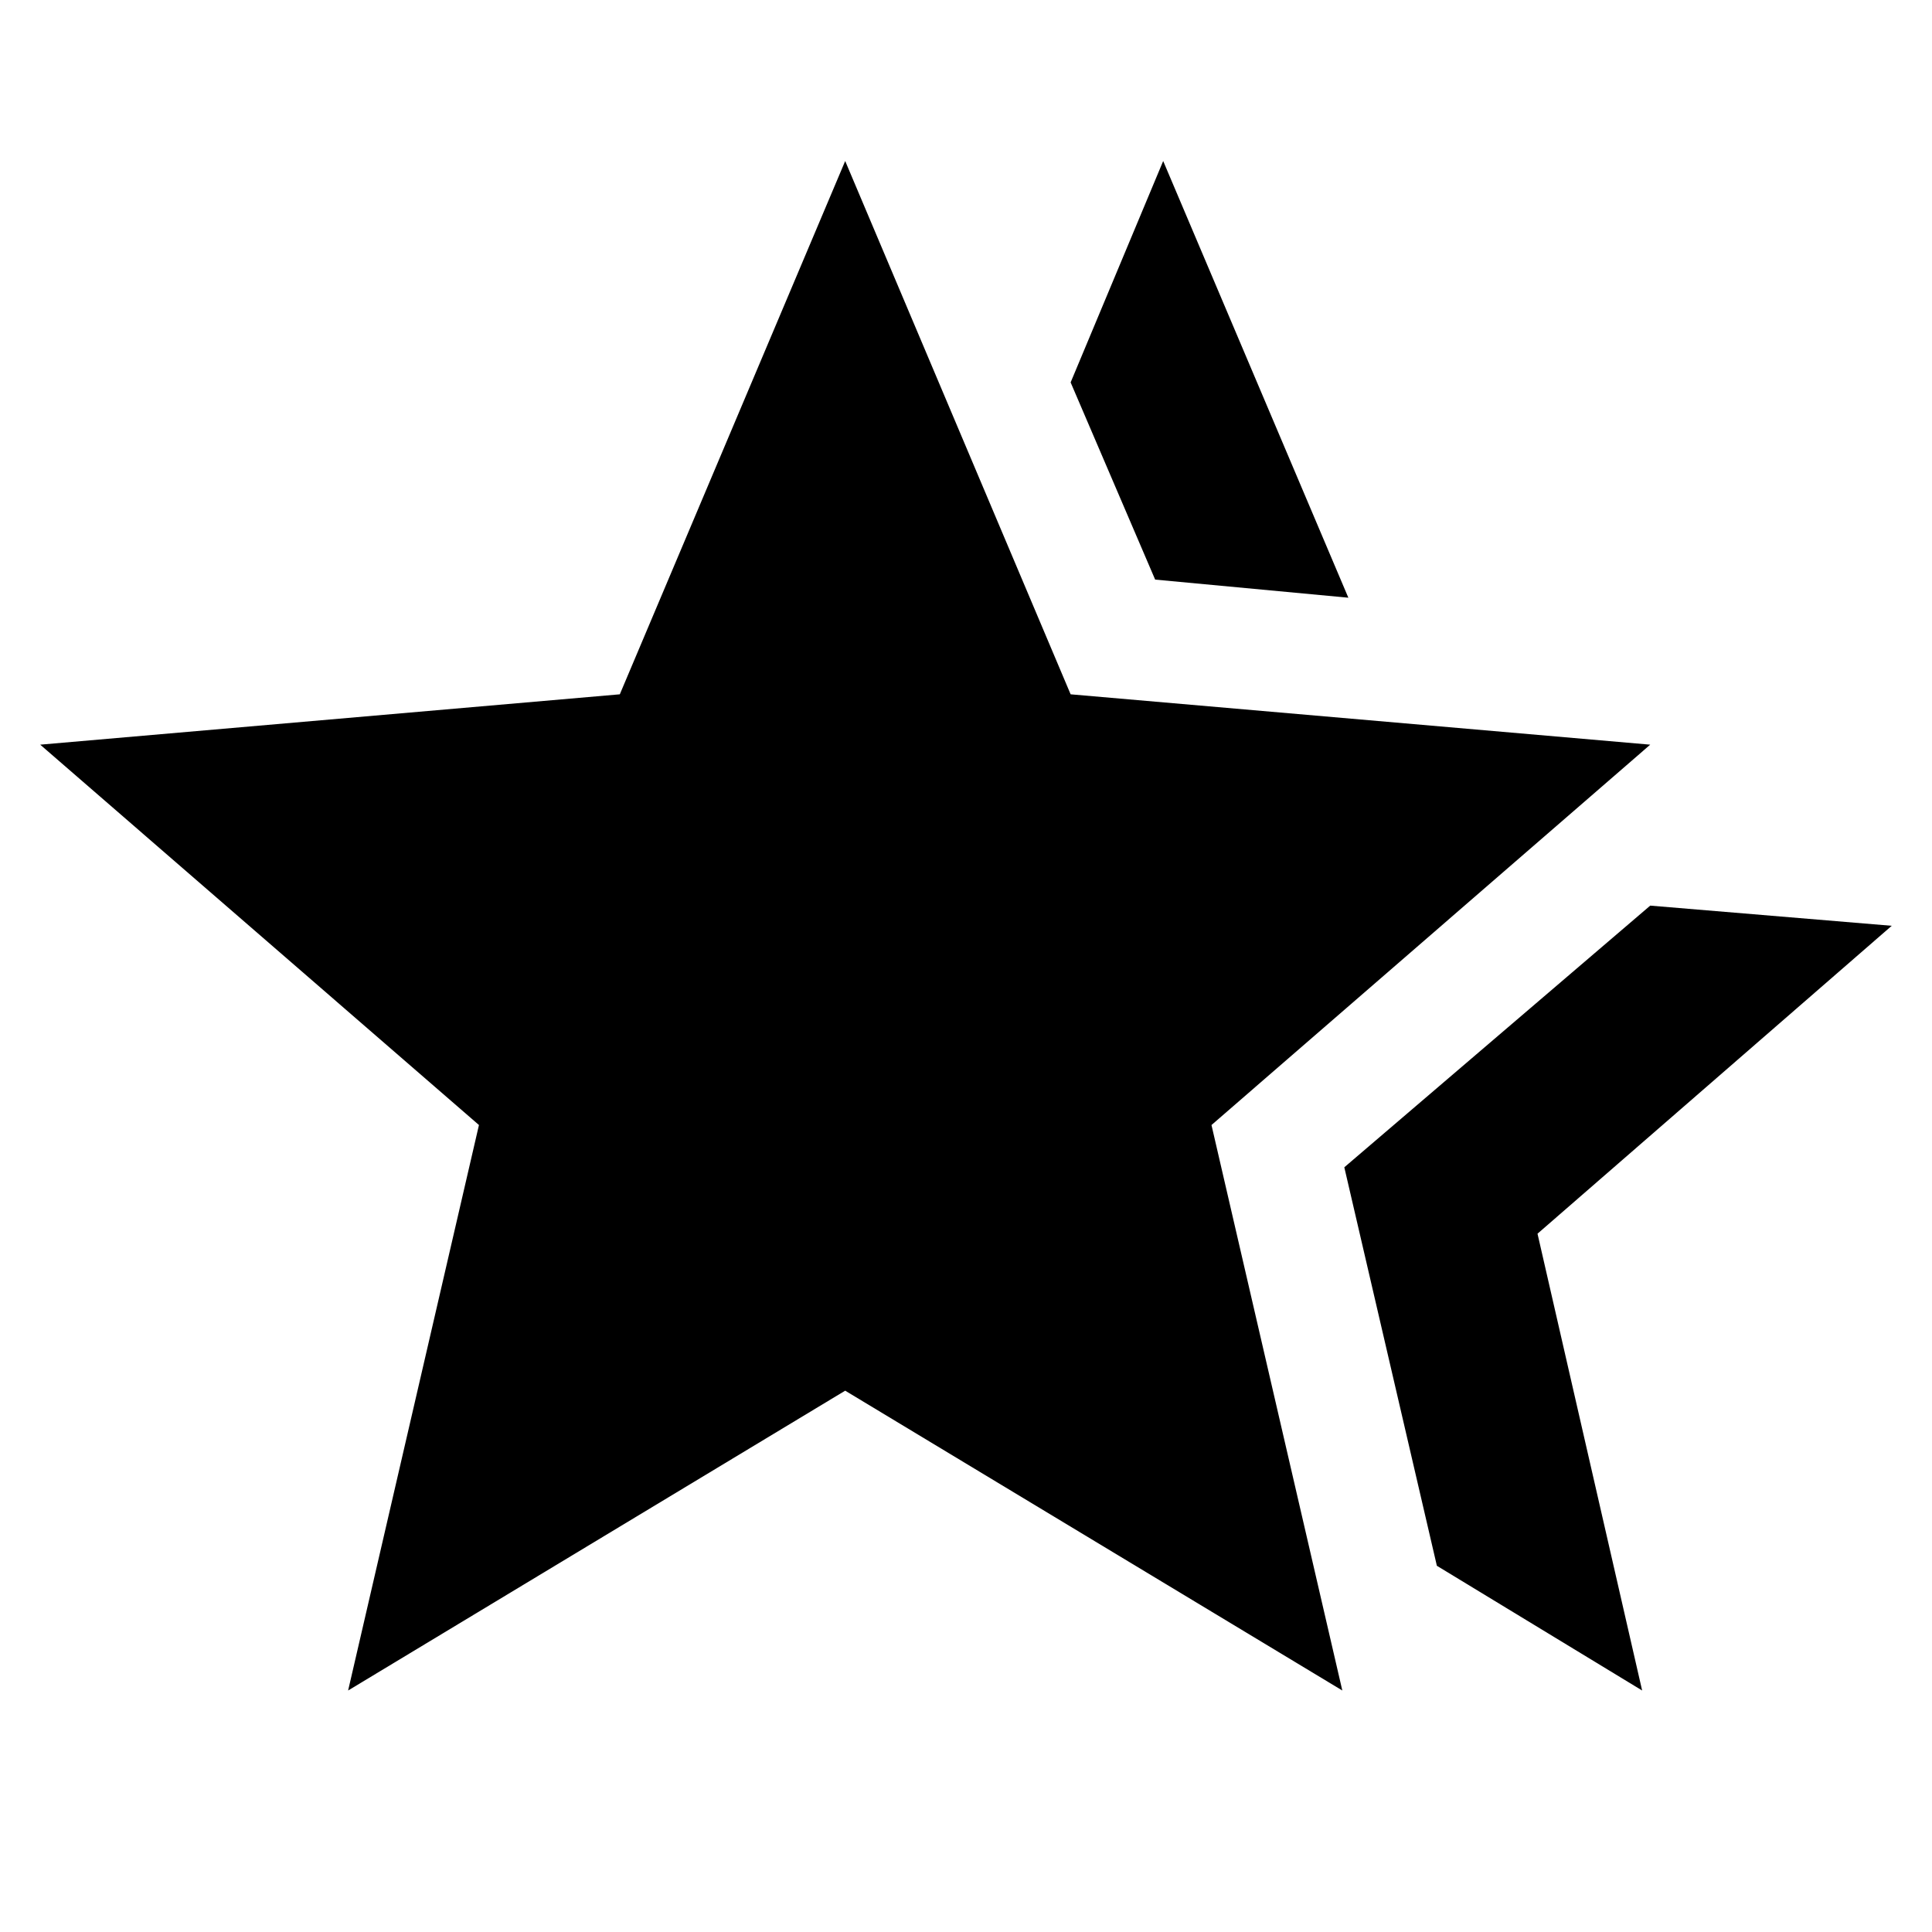
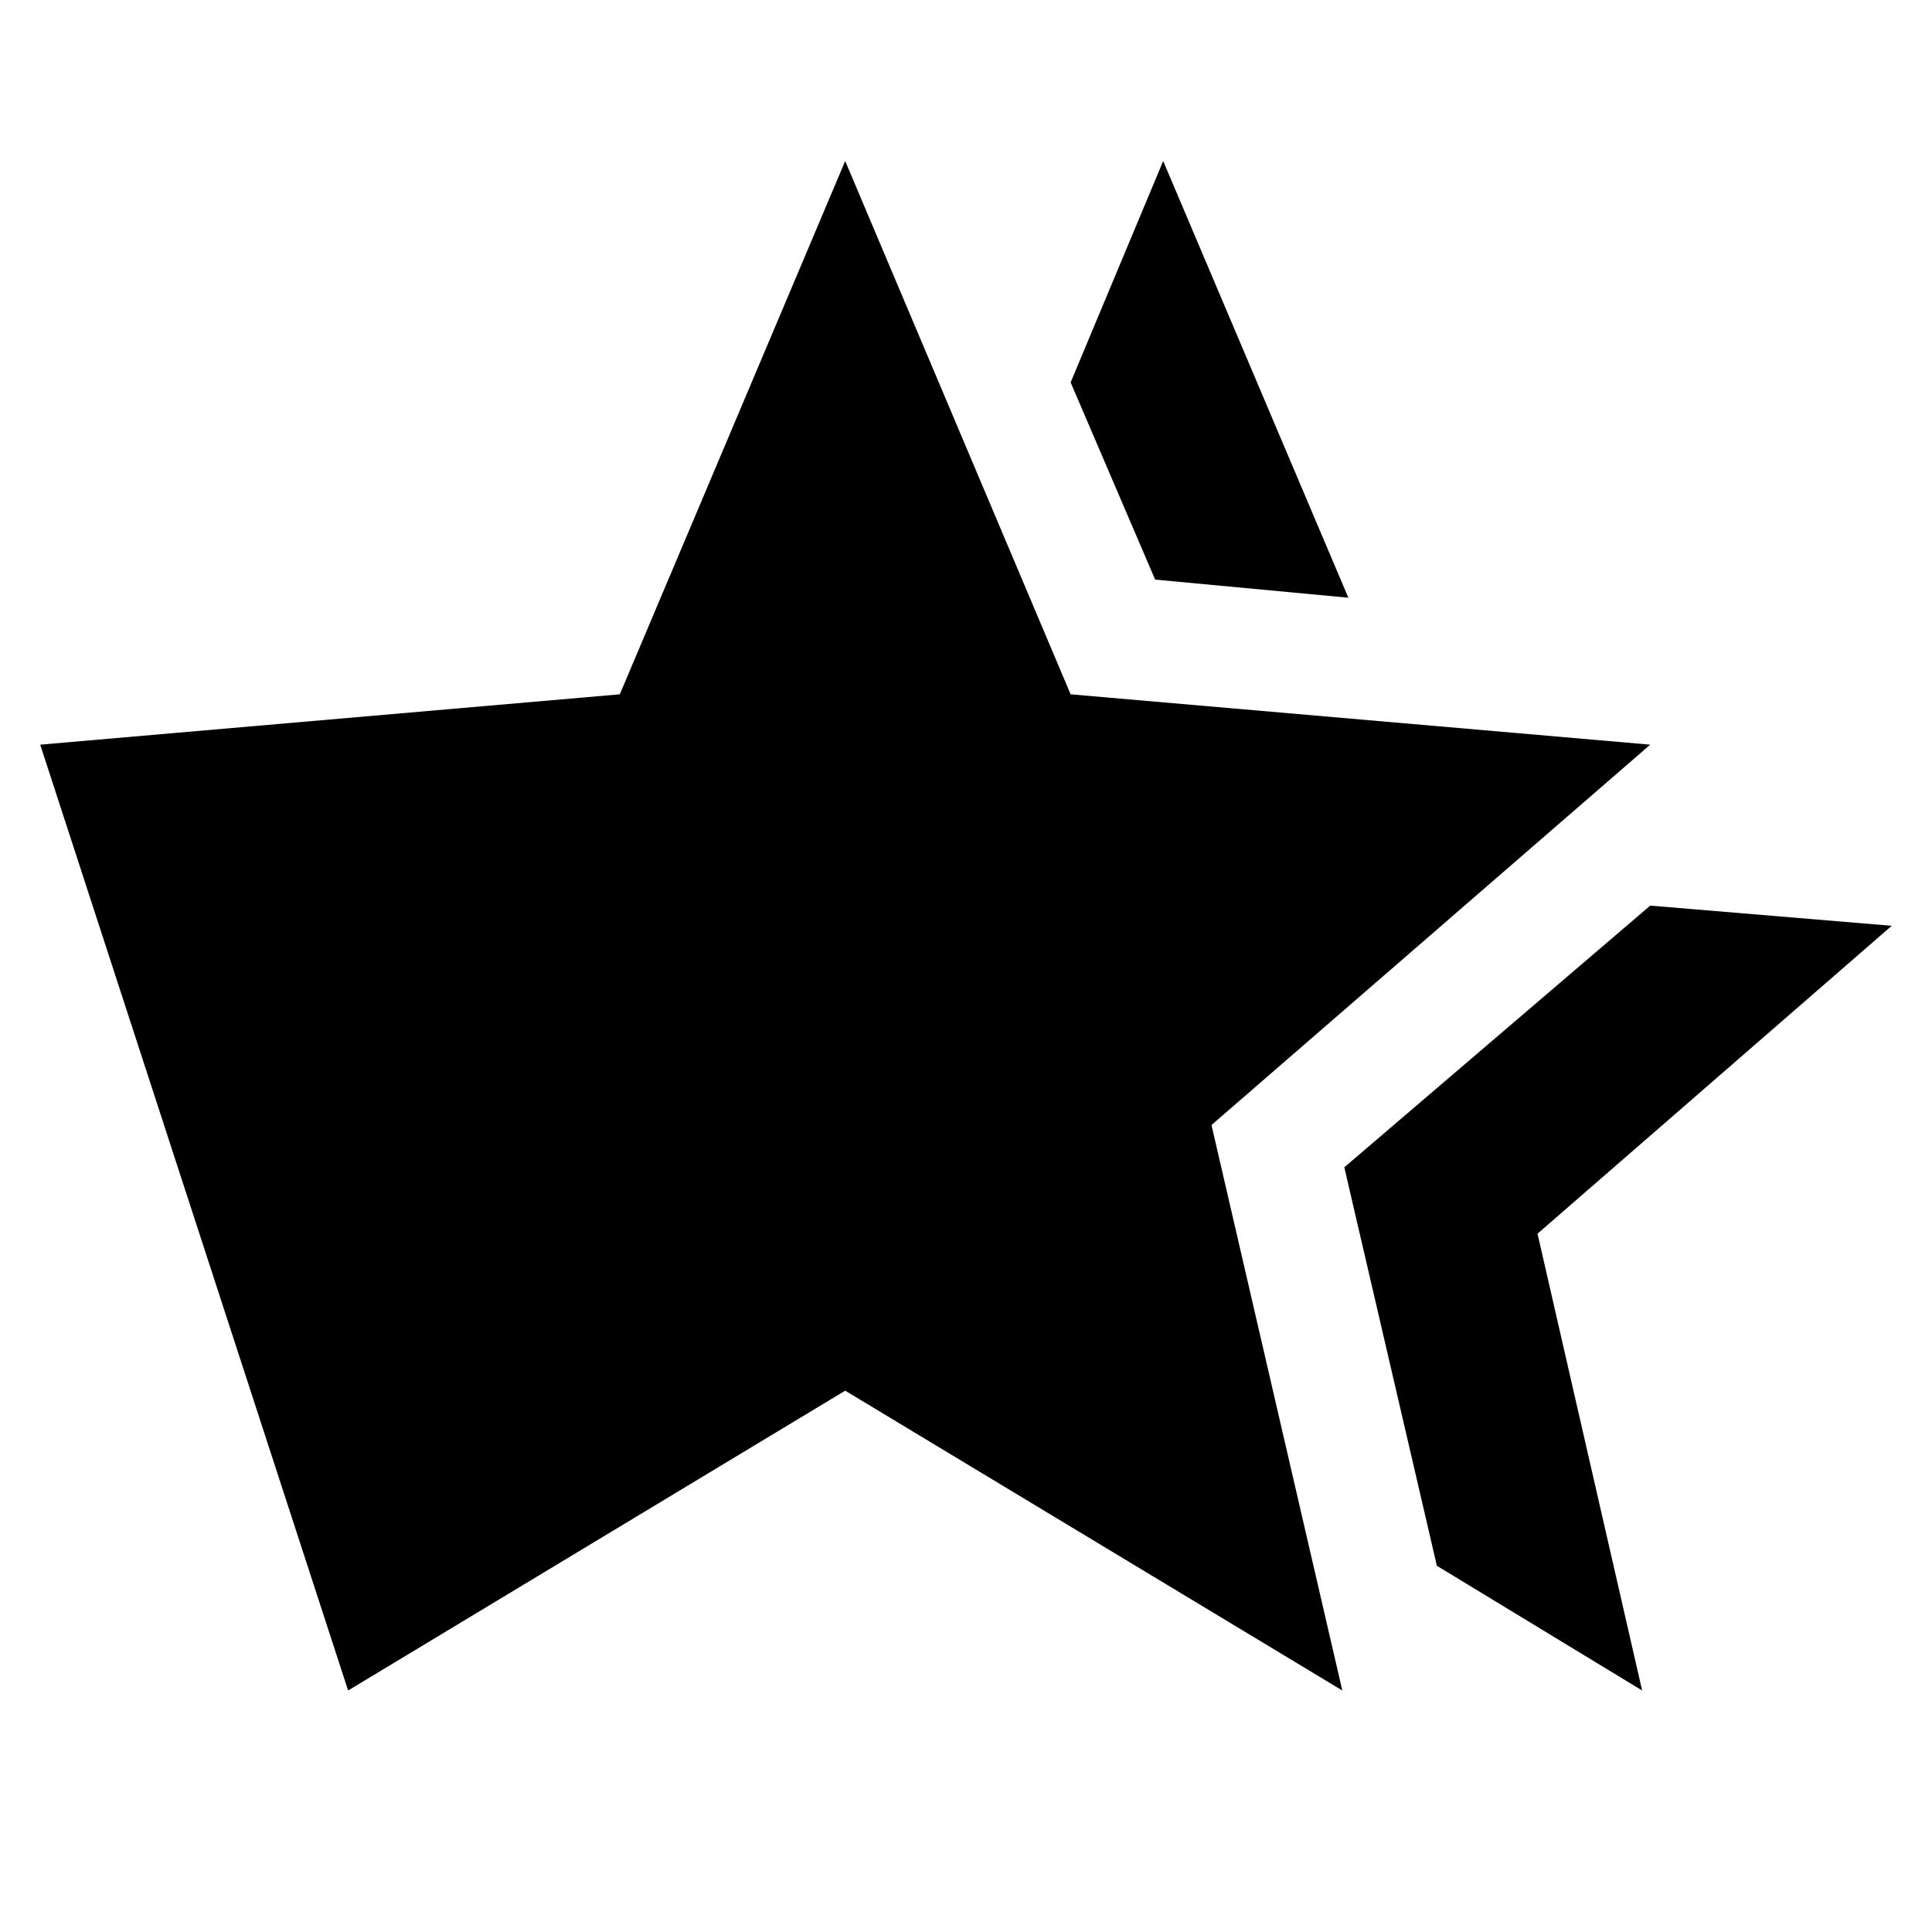
<svg xmlns="http://www.w3.org/2000/svg" width="32" height="32" viewBox="0 0 32 32" fill="none">
-   <path d="M22.266 19.334L27.333 15L31.333 15.334L25.466 20.434L27.199 28L23.799 25.934L22.266 19.334ZM19.133 9.6L17.733 6.334L19.266 2.667L22.333 9.9L19.133 9.6ZM5.766 28L7.933 18.634L0.666 12.334L10.266 11.5L13.999 2.667L17.733 11.5L27.333 12.334L20.066 18.634L22.233 28L13.999 23.034L5.766 28Z" fill="black" />
+   <path d="M22.266 19.334L27.333 15L31.333 15.334L25.466 20.434L27.199 28L23.799 25.934L22.266 19.334ZM19.133 9.6L17.733 6.334L19.266 2.667L22.333 9.9L19.133 9.6ZM5.766 28L0.666 12.334L10.266 11.5L13.999 2.667L17.733 11.5L27.333 12.334L20.066 18.634L22.233 28L13.999 23.034L5.766 28Z" fill="black" />
</svg>